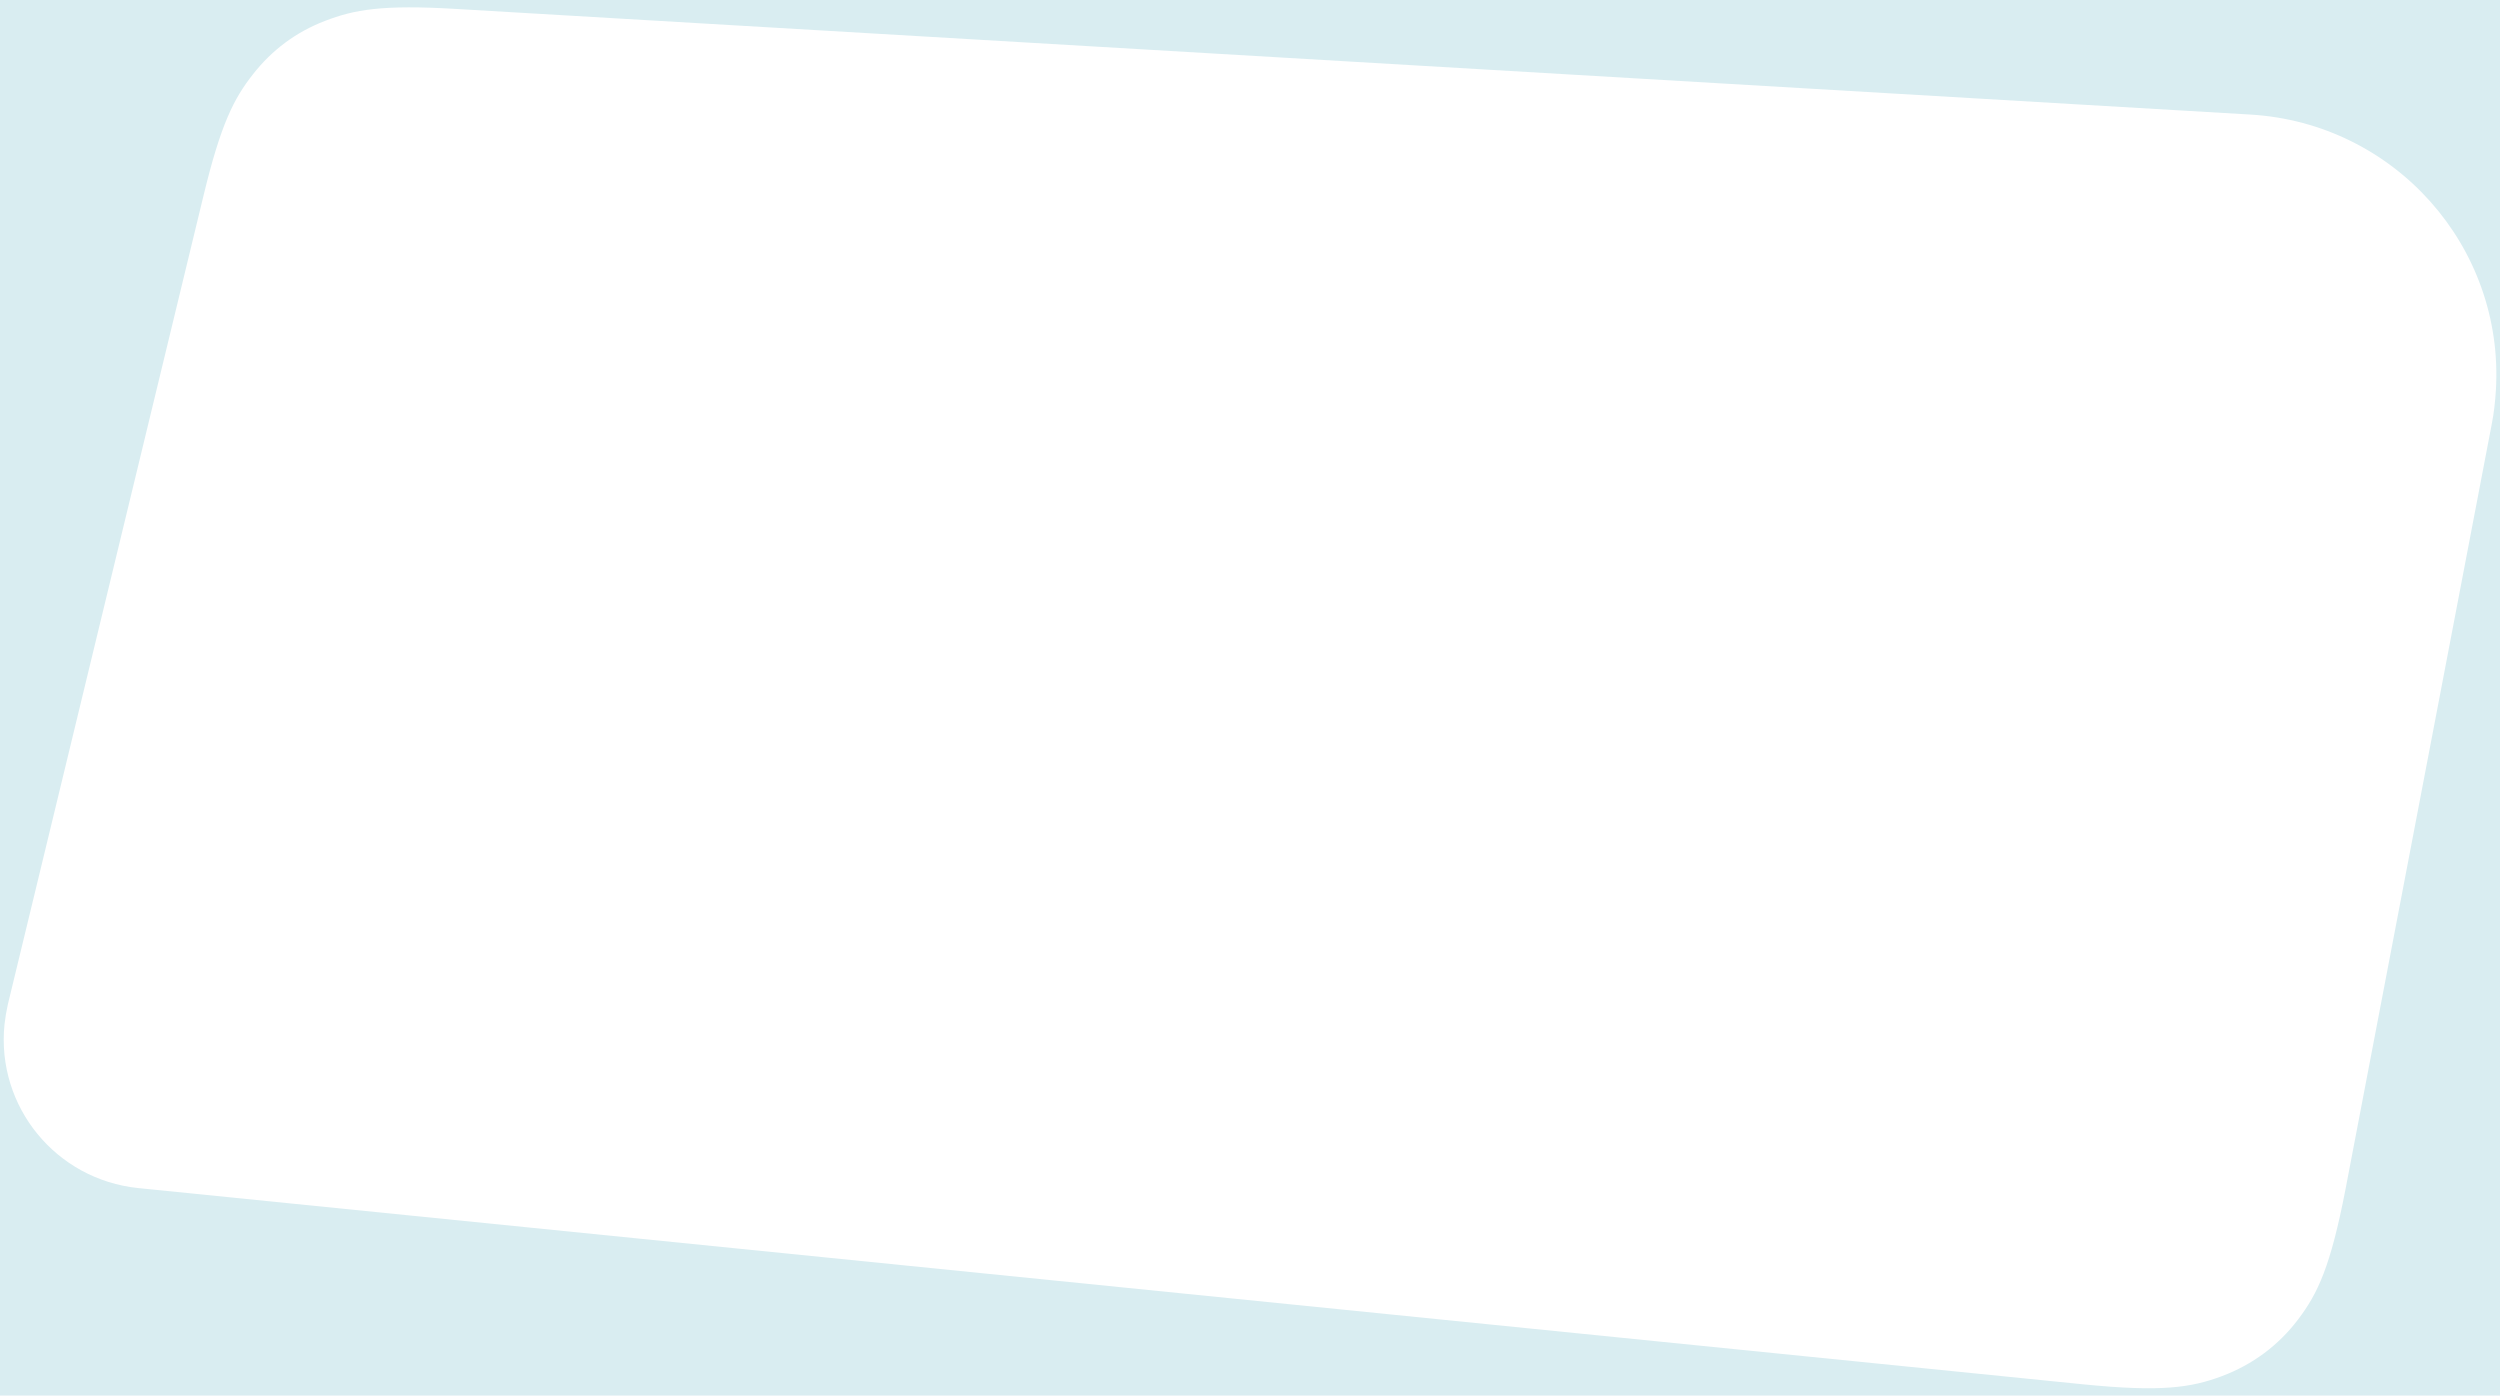
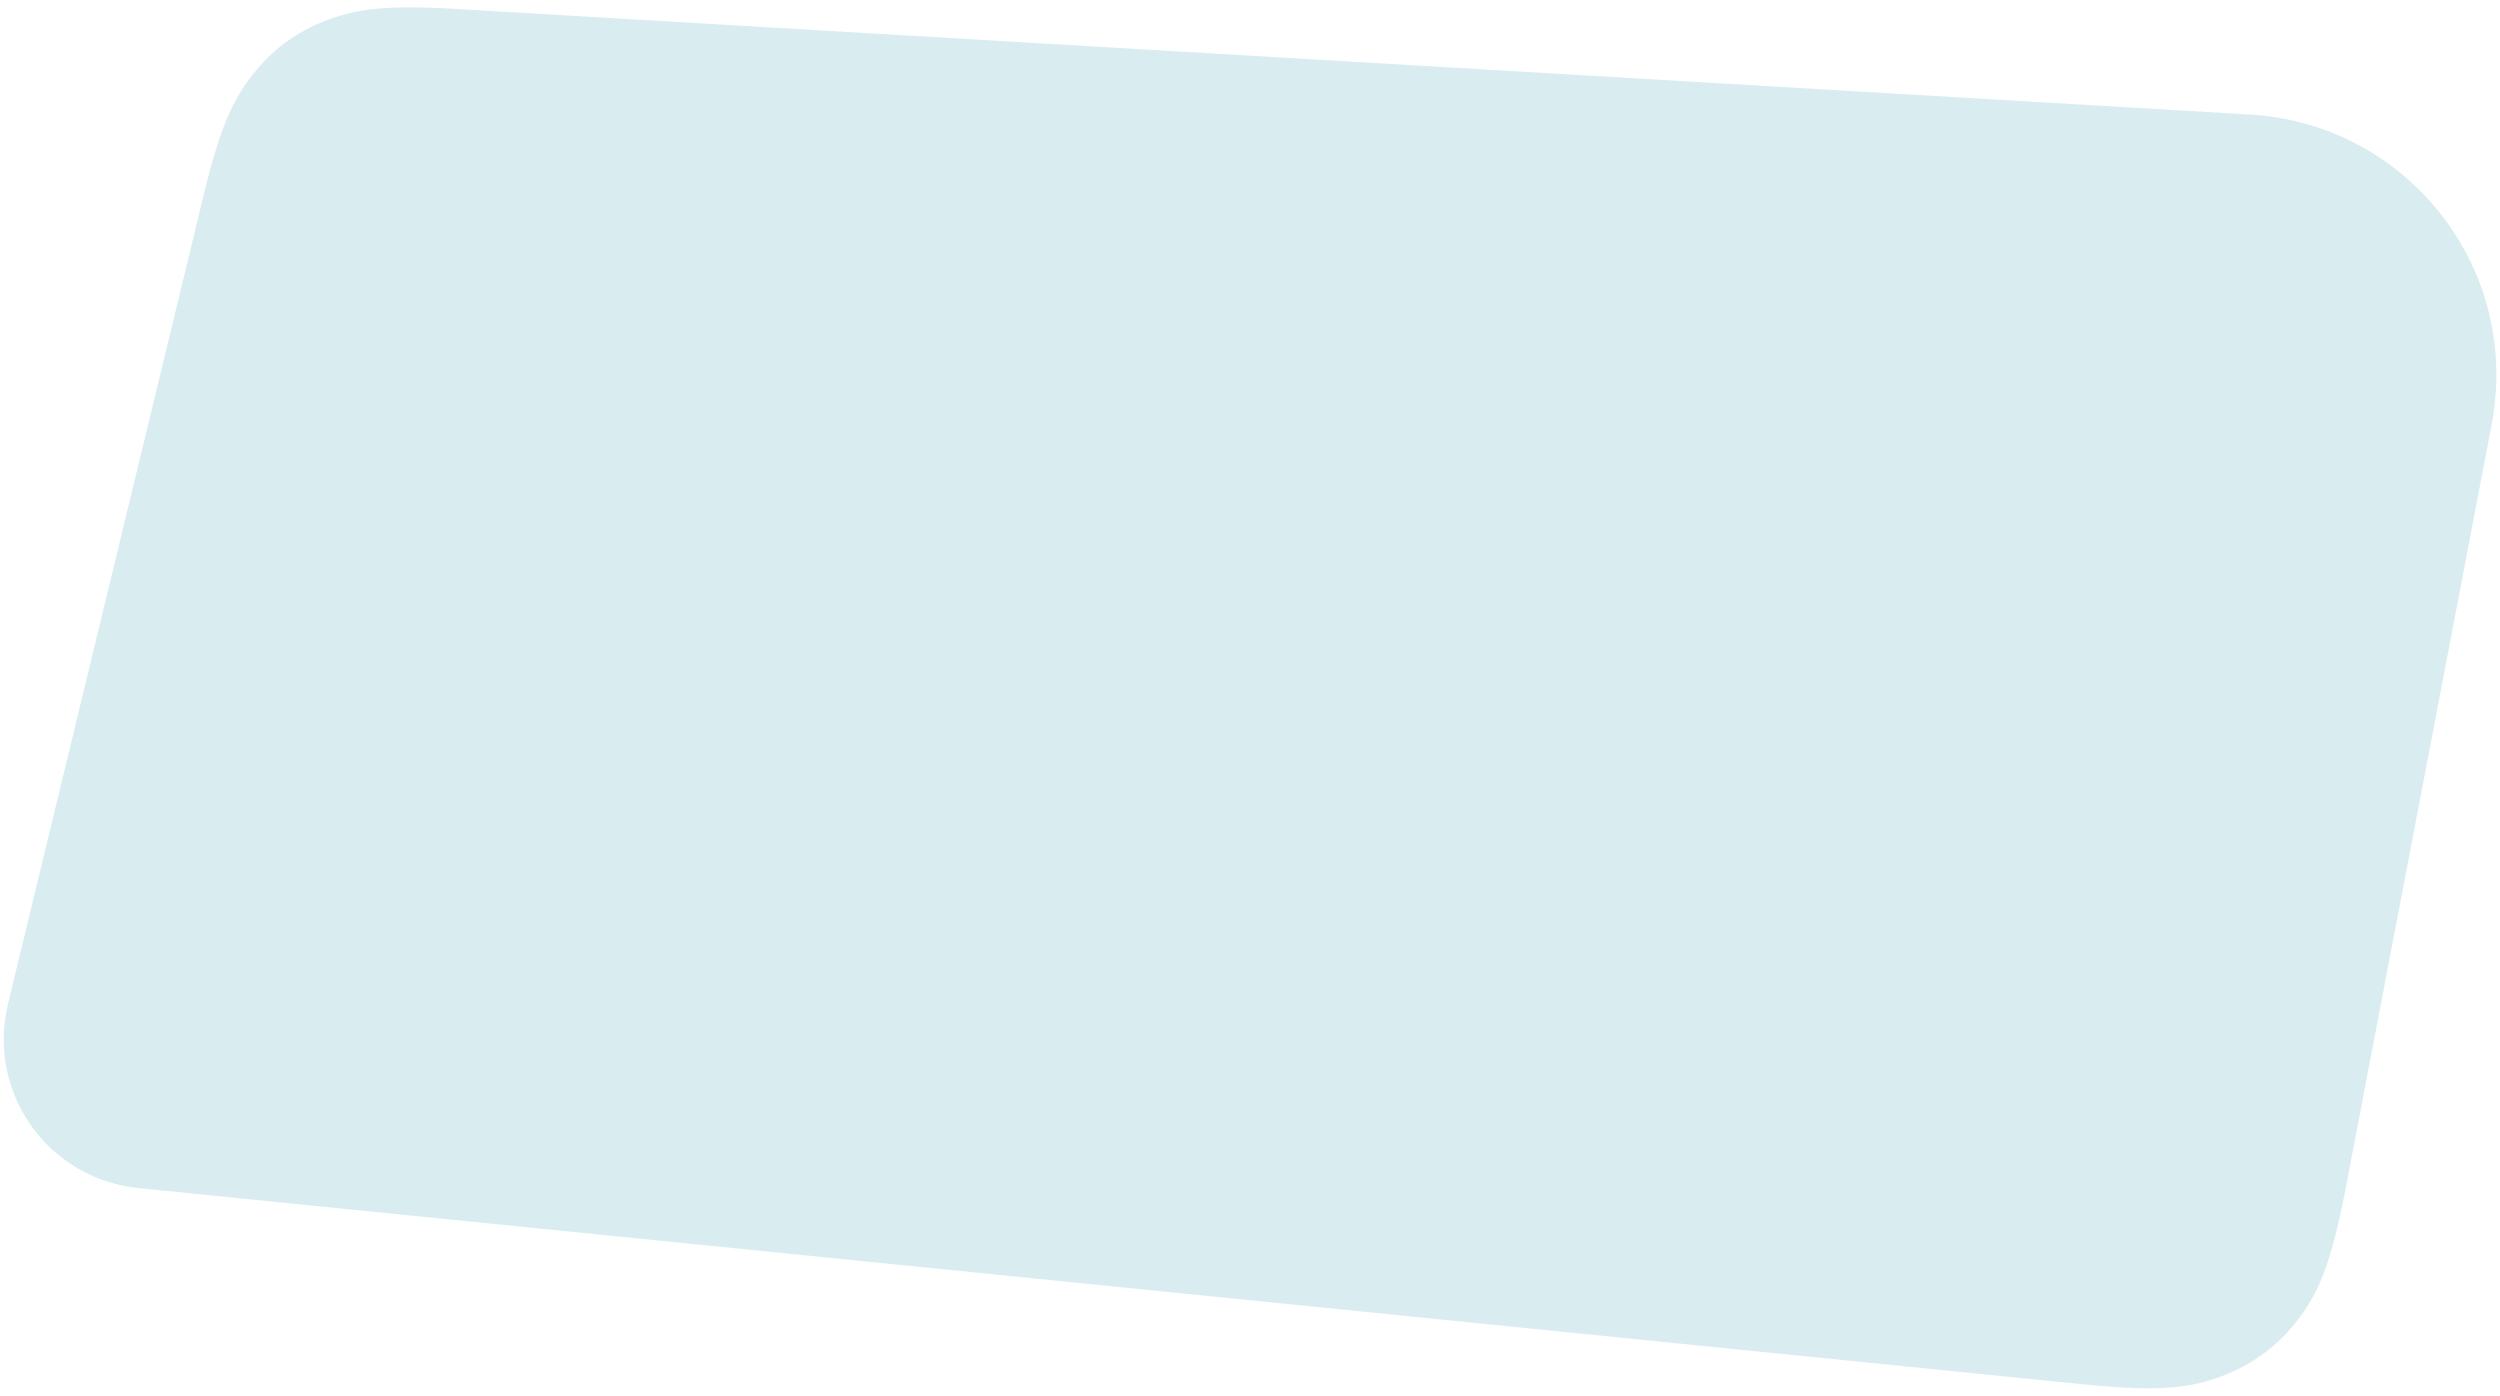
<svg xmlns="http://www.w3.org/2000/svg" viewBox="0 0 670 374" fill="#d9edf1">
-   <path d="M0 0h670v374H0V0zm122.3 2.4c-20-1.2-27.4.2-35.2 3.2s-14.2 7.8-19.3 14.3-8.6 13.2-13.3 32.7L2.1 269.2c-.4 1.8-.7 3.6-.9 5.4-2.2 22 13.8 41.5 35.8 43.8L558.3 371c21 2.1 28.9.9 37.2-2.2 8.2-3.1 15.1-8.2 20.4-15.2 5.3-7 8.7-14.2 12.7-34.9l39.2-205.1c.6-3 .9-6 1.1-9 2.3-38.5-27.1-71.6-65.8-73.9L122.3 2.4z" fill-rule="evenodd" clip-rule="evenodd" />
+   <path d="M0 0h670v374V0zm122.3 2.4c-20-1.2-27.4.2-35.2 3.2s-14.2 7.8-19.3 14.3-8.6 13.2-13.3 32.7L2.1 269.2c-.4 1.8-.7 3.6-.9 5.4-2.2 22 13.8 41.5 35.8 43.8L558.3 371c21 2.1 28.9.9 37.2-2.2 8.2-3.1 15.1-8.2 20.4-15.2 5.3-7 8.7-14.2 12.7-34.9l39.2-205.1c.6-3 .9-6 1.1-9 2.3-38.5-27.1-71.6-65.8-73.9L122.3 2.4z" fill-rule="evenodd" clip-rule="evenodd" />
</svg>